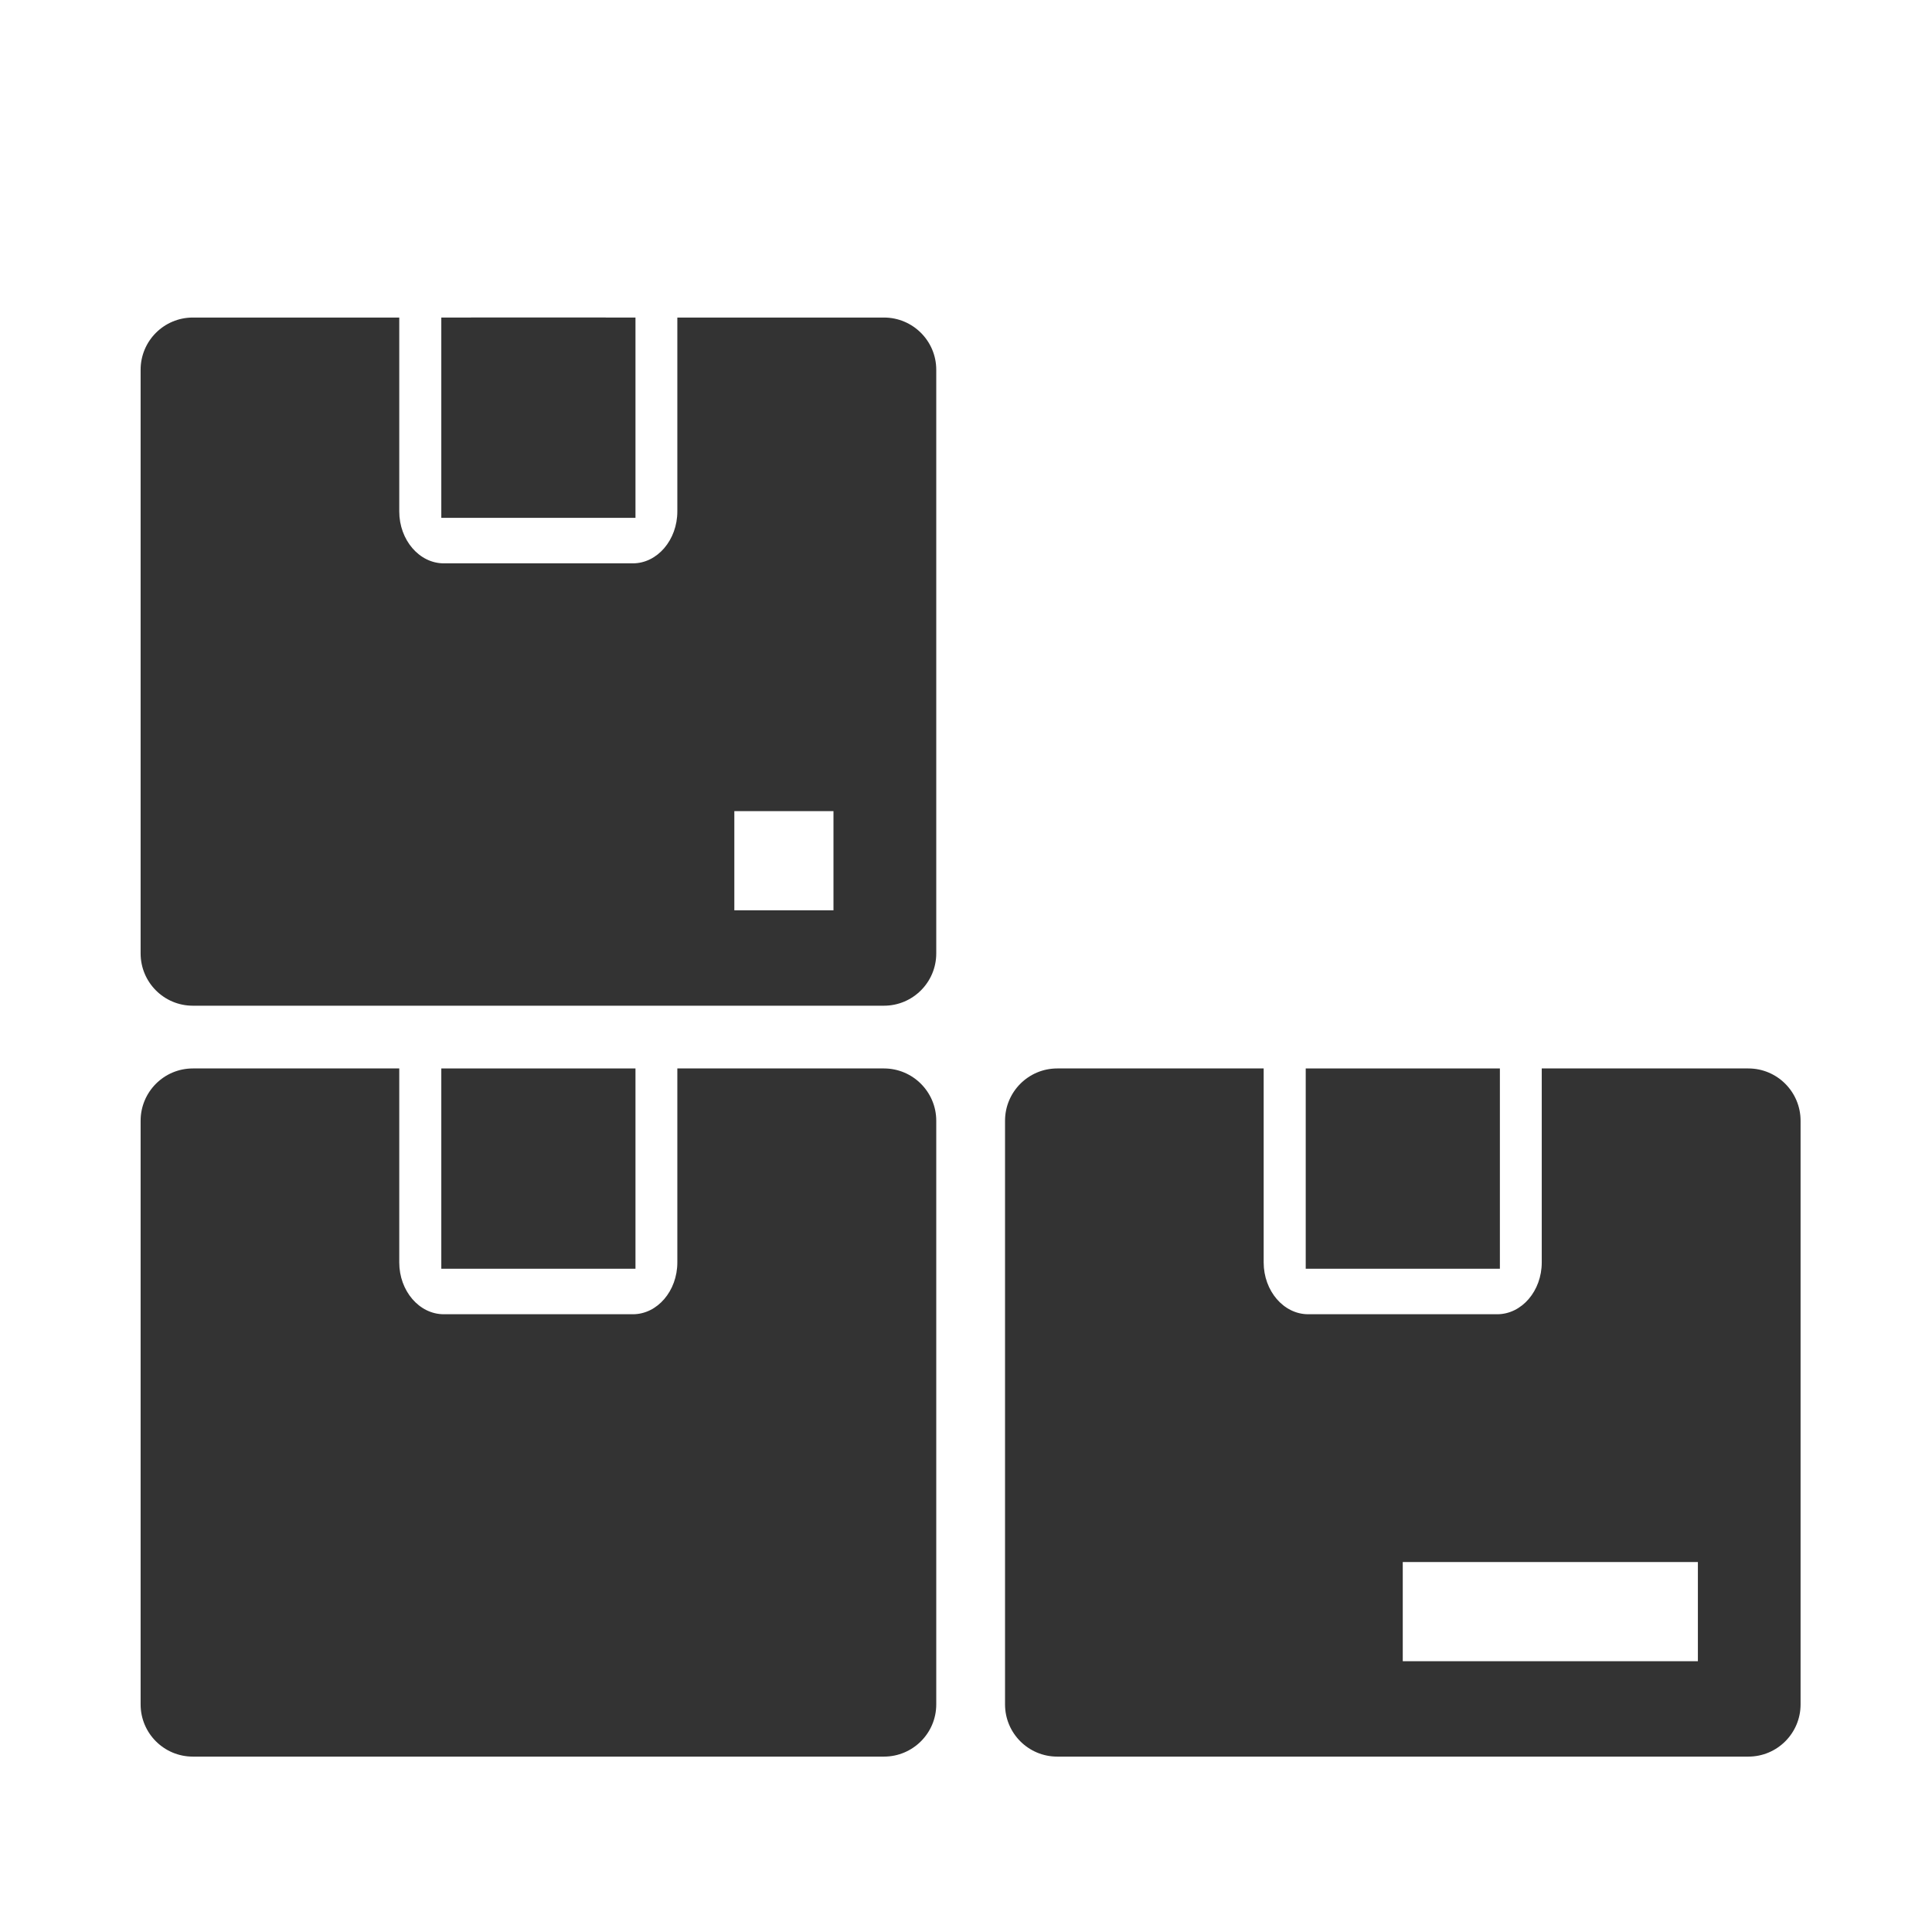
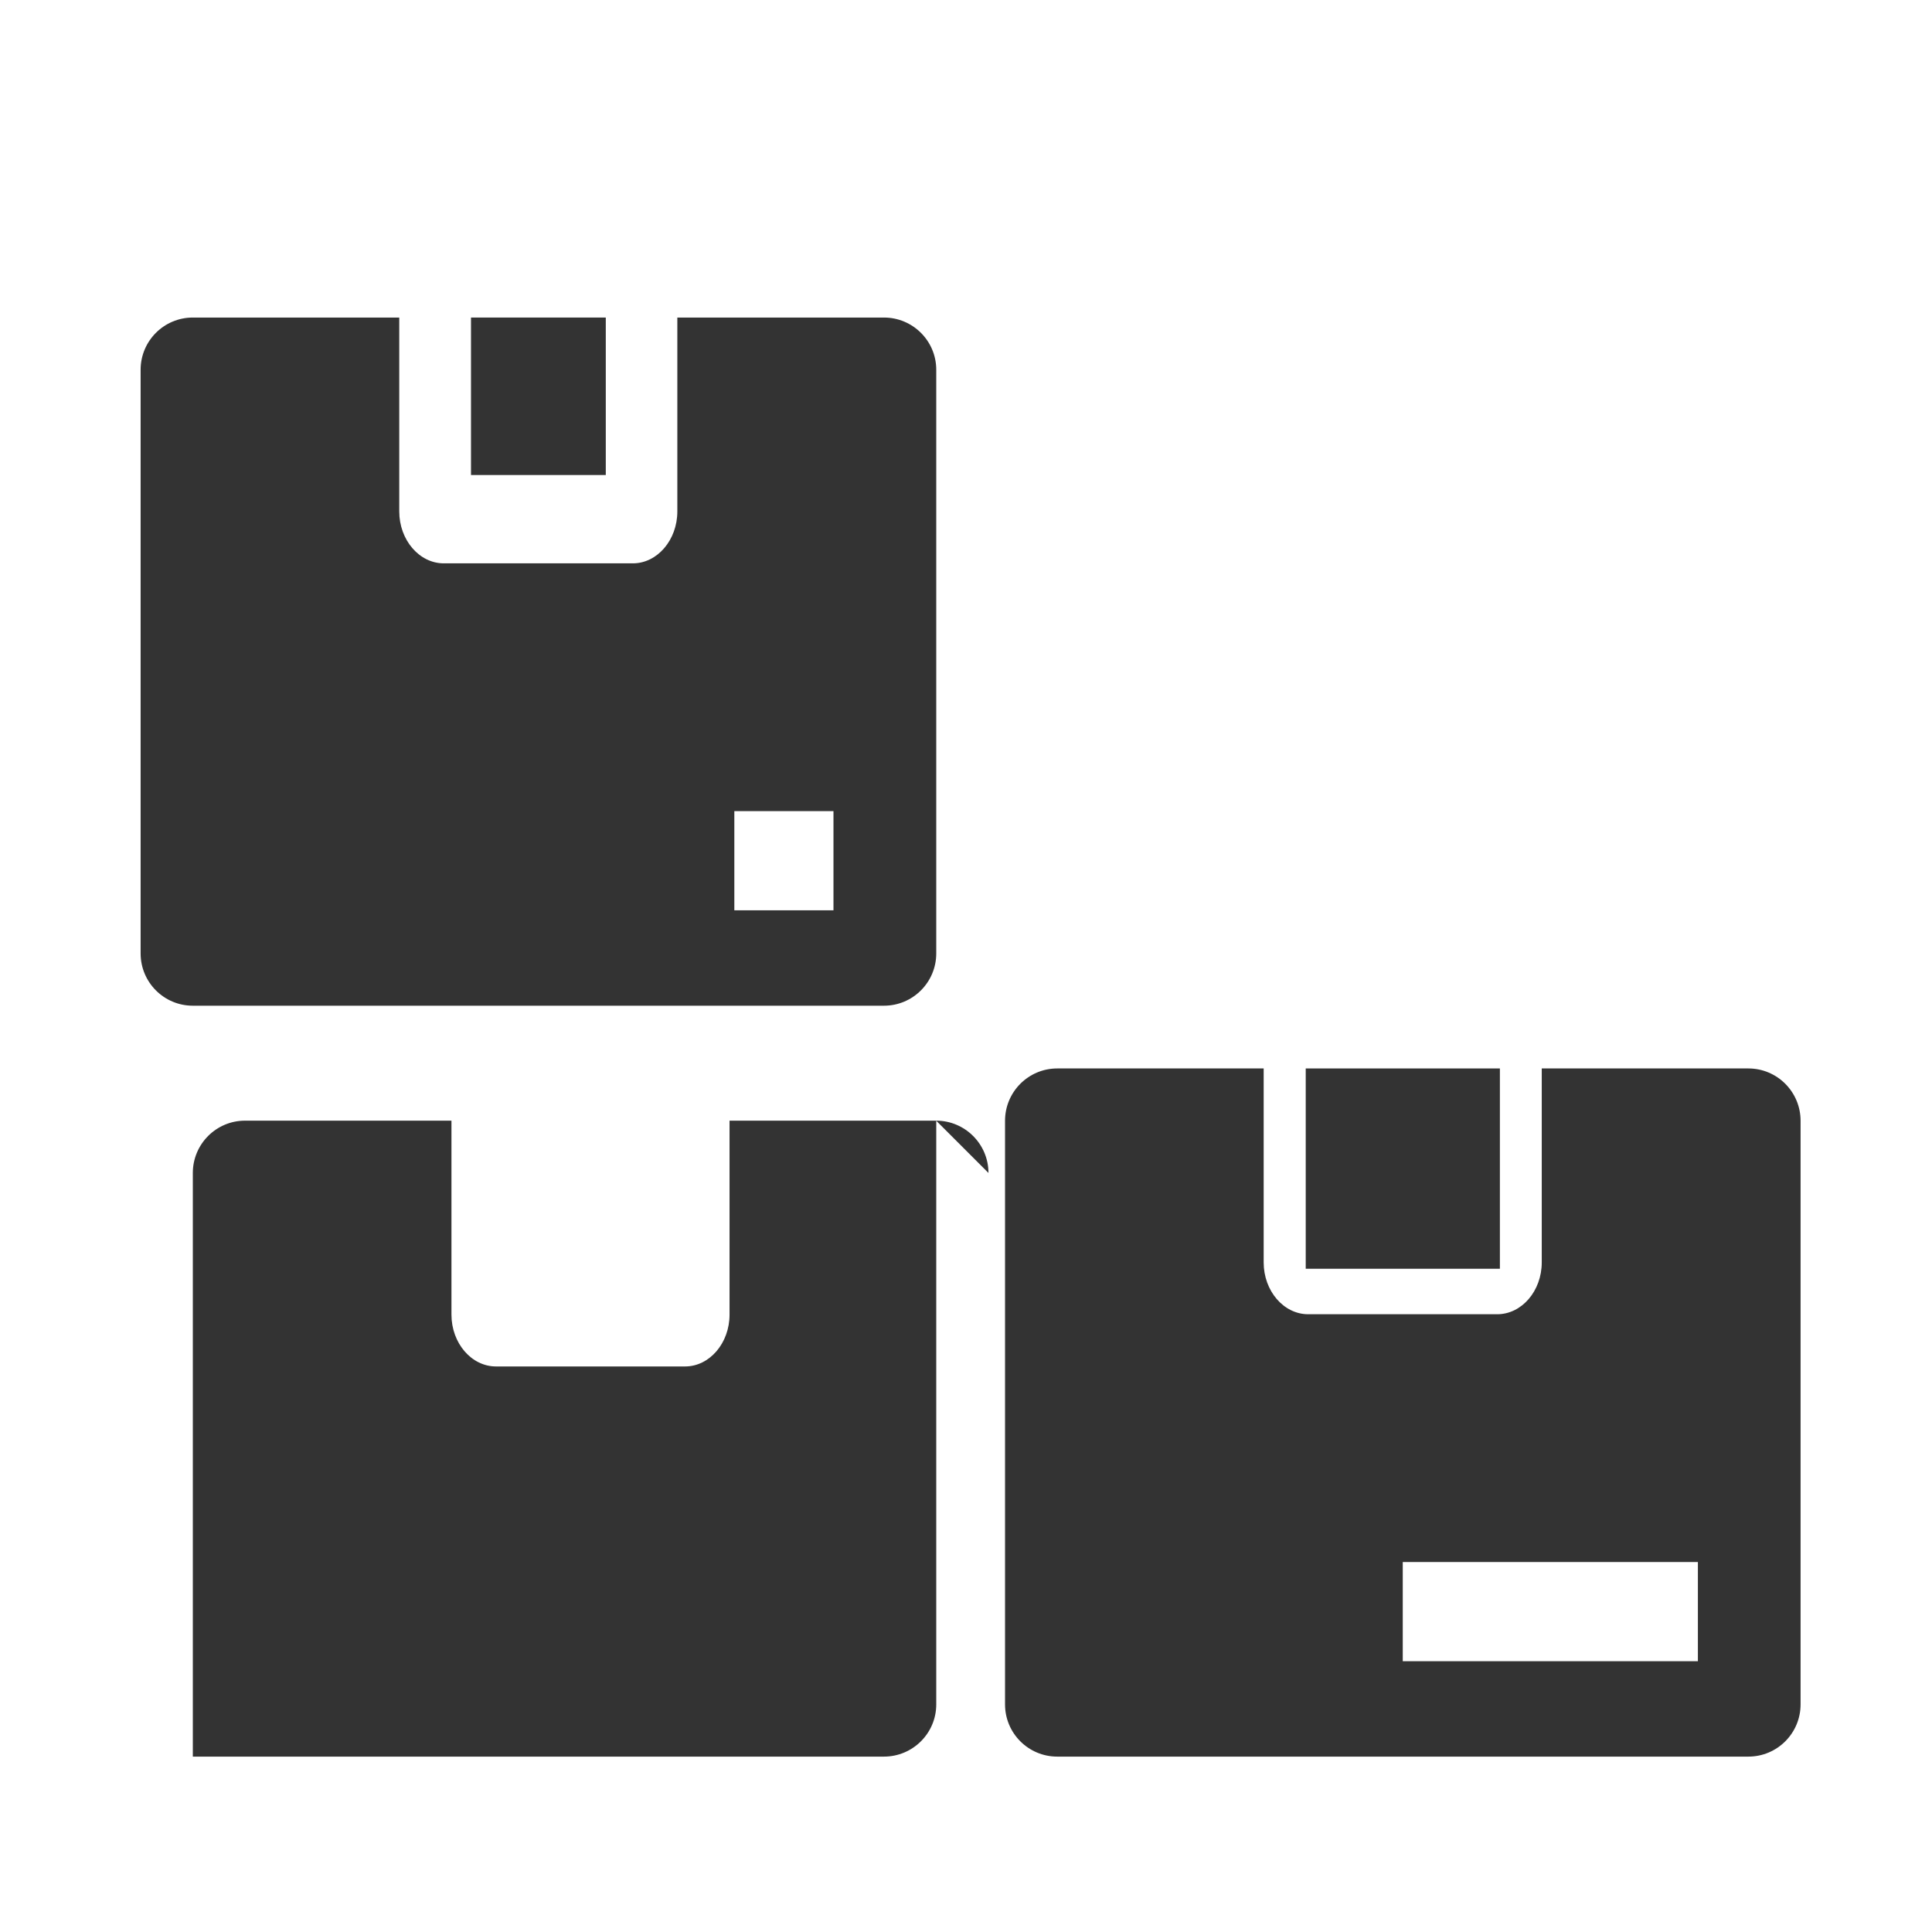
<svg xmlns="http://www.w3.org/2000/svg" id="Layer_3" data-name="Layer 3" viewBox="0 0 201.69 201.69">
  <defs>
    <style>
      .cls-1 {
        fill: #333;
      }
    </style>
  </defs>
  <g>
    <rect class="cls-1" x="49.17" y="33.15" width="14.07" height="16.44" />
    <path class="cls-1" d="M92.28,33.15h-21.57v20.24c0,2.98-2.09,5.42-4.64,5.42h-19.74c-2.56,0-4.65-2.44-4.65-5.42v-20.24h-21.55c-3.01,0-5.45,2.44-5.45,5.45v60.93c0,3.02,2.44,5.46,5.45,5.46h72.15c3.01,0,5.46-2.44,5.46-5.46v-60.93c0-3.01-2.45-5.45-5.46-5.45ZM87.01,95.03h-10.35v-10.35h10.35v10.35Z" />
  </g>
-   <rect class="cls-1" x="46.07" y="33.15" width="20.27" height="20.91" />
-   <path class="cls-1" d="M97.74,117v60.93c0,3.01-2.45,5.45-5.46,5.45H20.13c-3.01,0-5.45-2.44-5.45-5.45v-60.93c0-3.01,2.44-5.46,5.45-5.46h21.55v20.25c0,2.98,2.09,5.41,4.65,5.41h19.74c2.55,0,4.64-2.43,4.64-5.41v-20.25h21.57c3.01,0,5.46,2.45,5.46,5.46Z" />
-   <rect class="cls-1" x="46.07" y="111.54" width="20.27" height="20.91" />
+   <path class="cls-1" d="M97.74,117v60.93c0,3.01-2.45,5.45-5.46,5.45H20.13v-60.93c0-3.01,2.44-5.46,5.45-5.46h21.55v20.25c0,2.98,2.09,5.41,4.65,5.41h19.74c2.55,0,4.64-2.43,4.64-5.41v-20.25h21.57c3.01,0,5.46,2.45,5.46,5.46Z" />
  <path class="cls-1" d="M182.52,111.54h-21.57v20.25c0,2.98-2.09,5.41-4.65,5.41h-19.73c-2.56,0-4.65-2.43-4.65-5.41v-20.25h-21.55c-3.01,0-5.45,2.45-5.45,5.46v60.93c0,3.01,2.44,5.45,5.45,5.45h72.15c3.01,0,5.45-2.44,5.45-5.45v-60.93c0-3.01-2.44-5.46-5.45-5.46ZM177.25,173.42h-30.81v-10.35h30.81v10.35Z" />
  <rect class="cls-1" x="136.31" y="111.54" width="20.27" height="20.91" />
</svg>